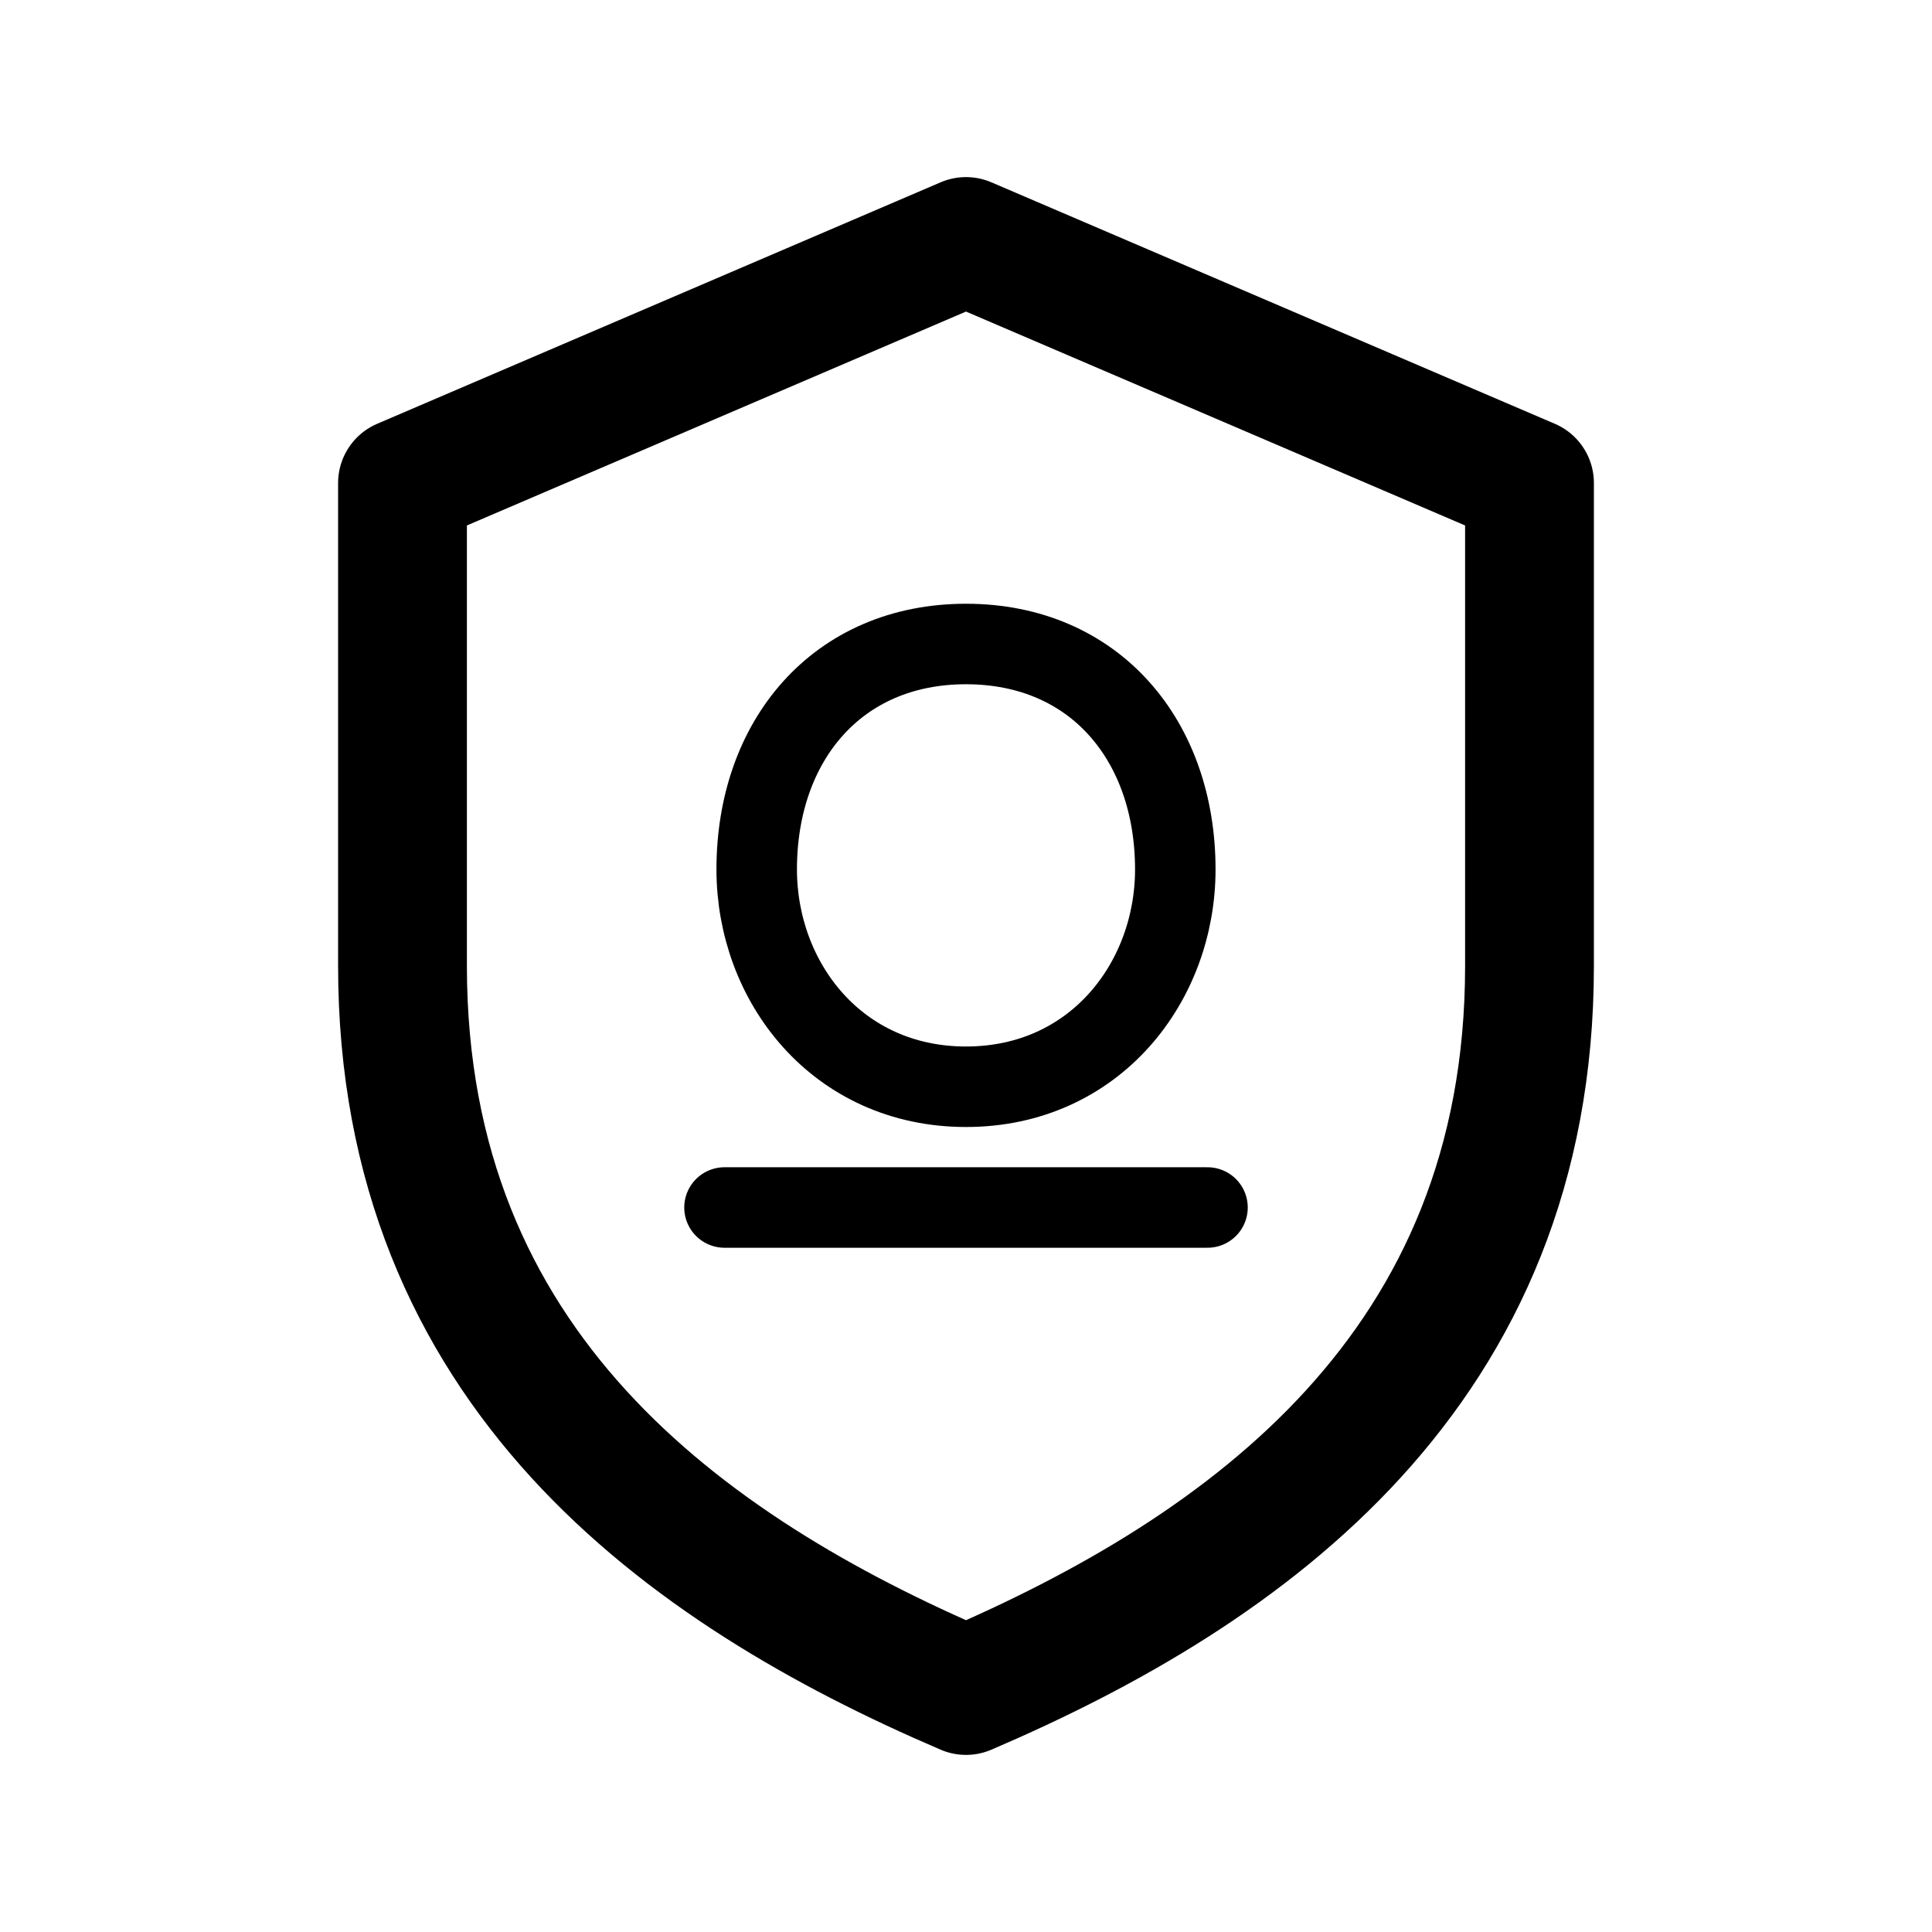
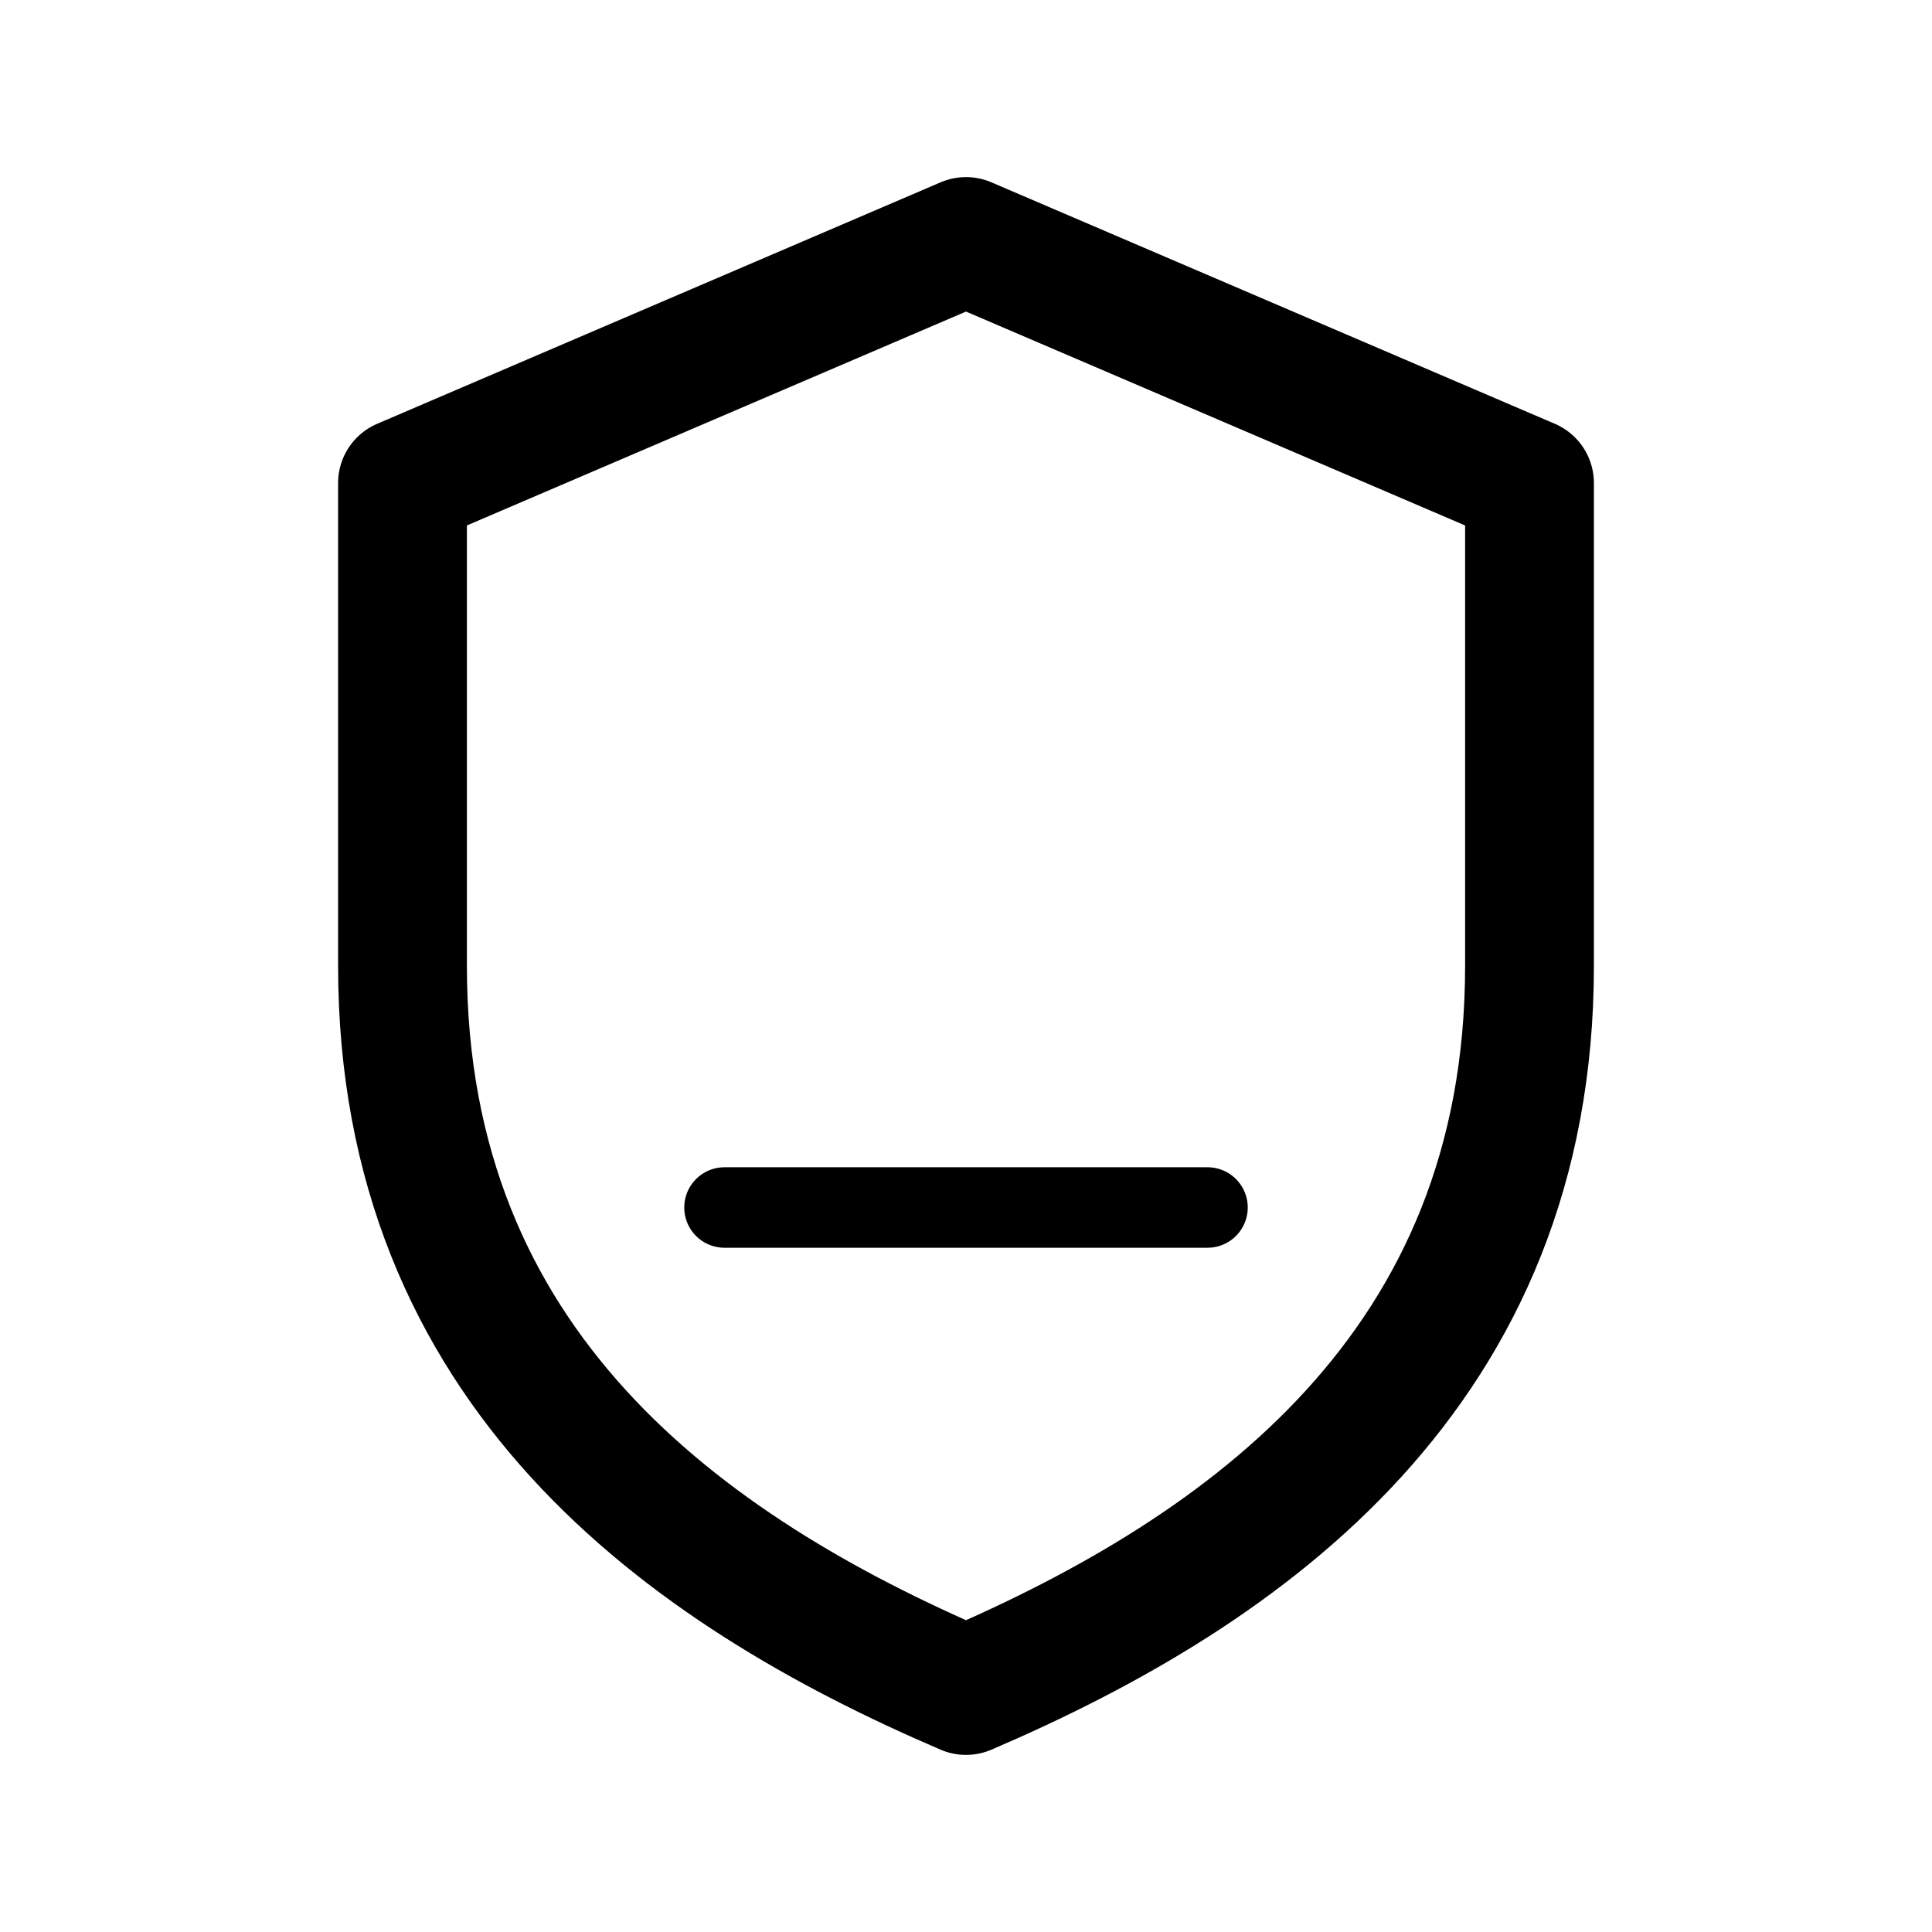
<svg xmlns="http://www.w3.org/2000/svg" viewBox="0 0 24 24">
  <g fill="none" stroke="currentColor" stroke-linecap="round" stroke-linejoin="round">
    <path stroke-width="1.6" d="M12 3l7 3v6c0 5-3.5 7.5-7 9-3.5-1.5-7-4-7-9V6l7-3z" />
-     <path stroke-width="1" d="M12 8c1.6 0 2.6 1.2 2.6 2.8 0 1.4-1 2.7-2.6 2.7s-2.6-1.3-2.6-2.7C9.4 9.2 10.4 8 12 8z" />
    <path stroke-width="1" d="M9 15h6" />
  </g>
</svg>